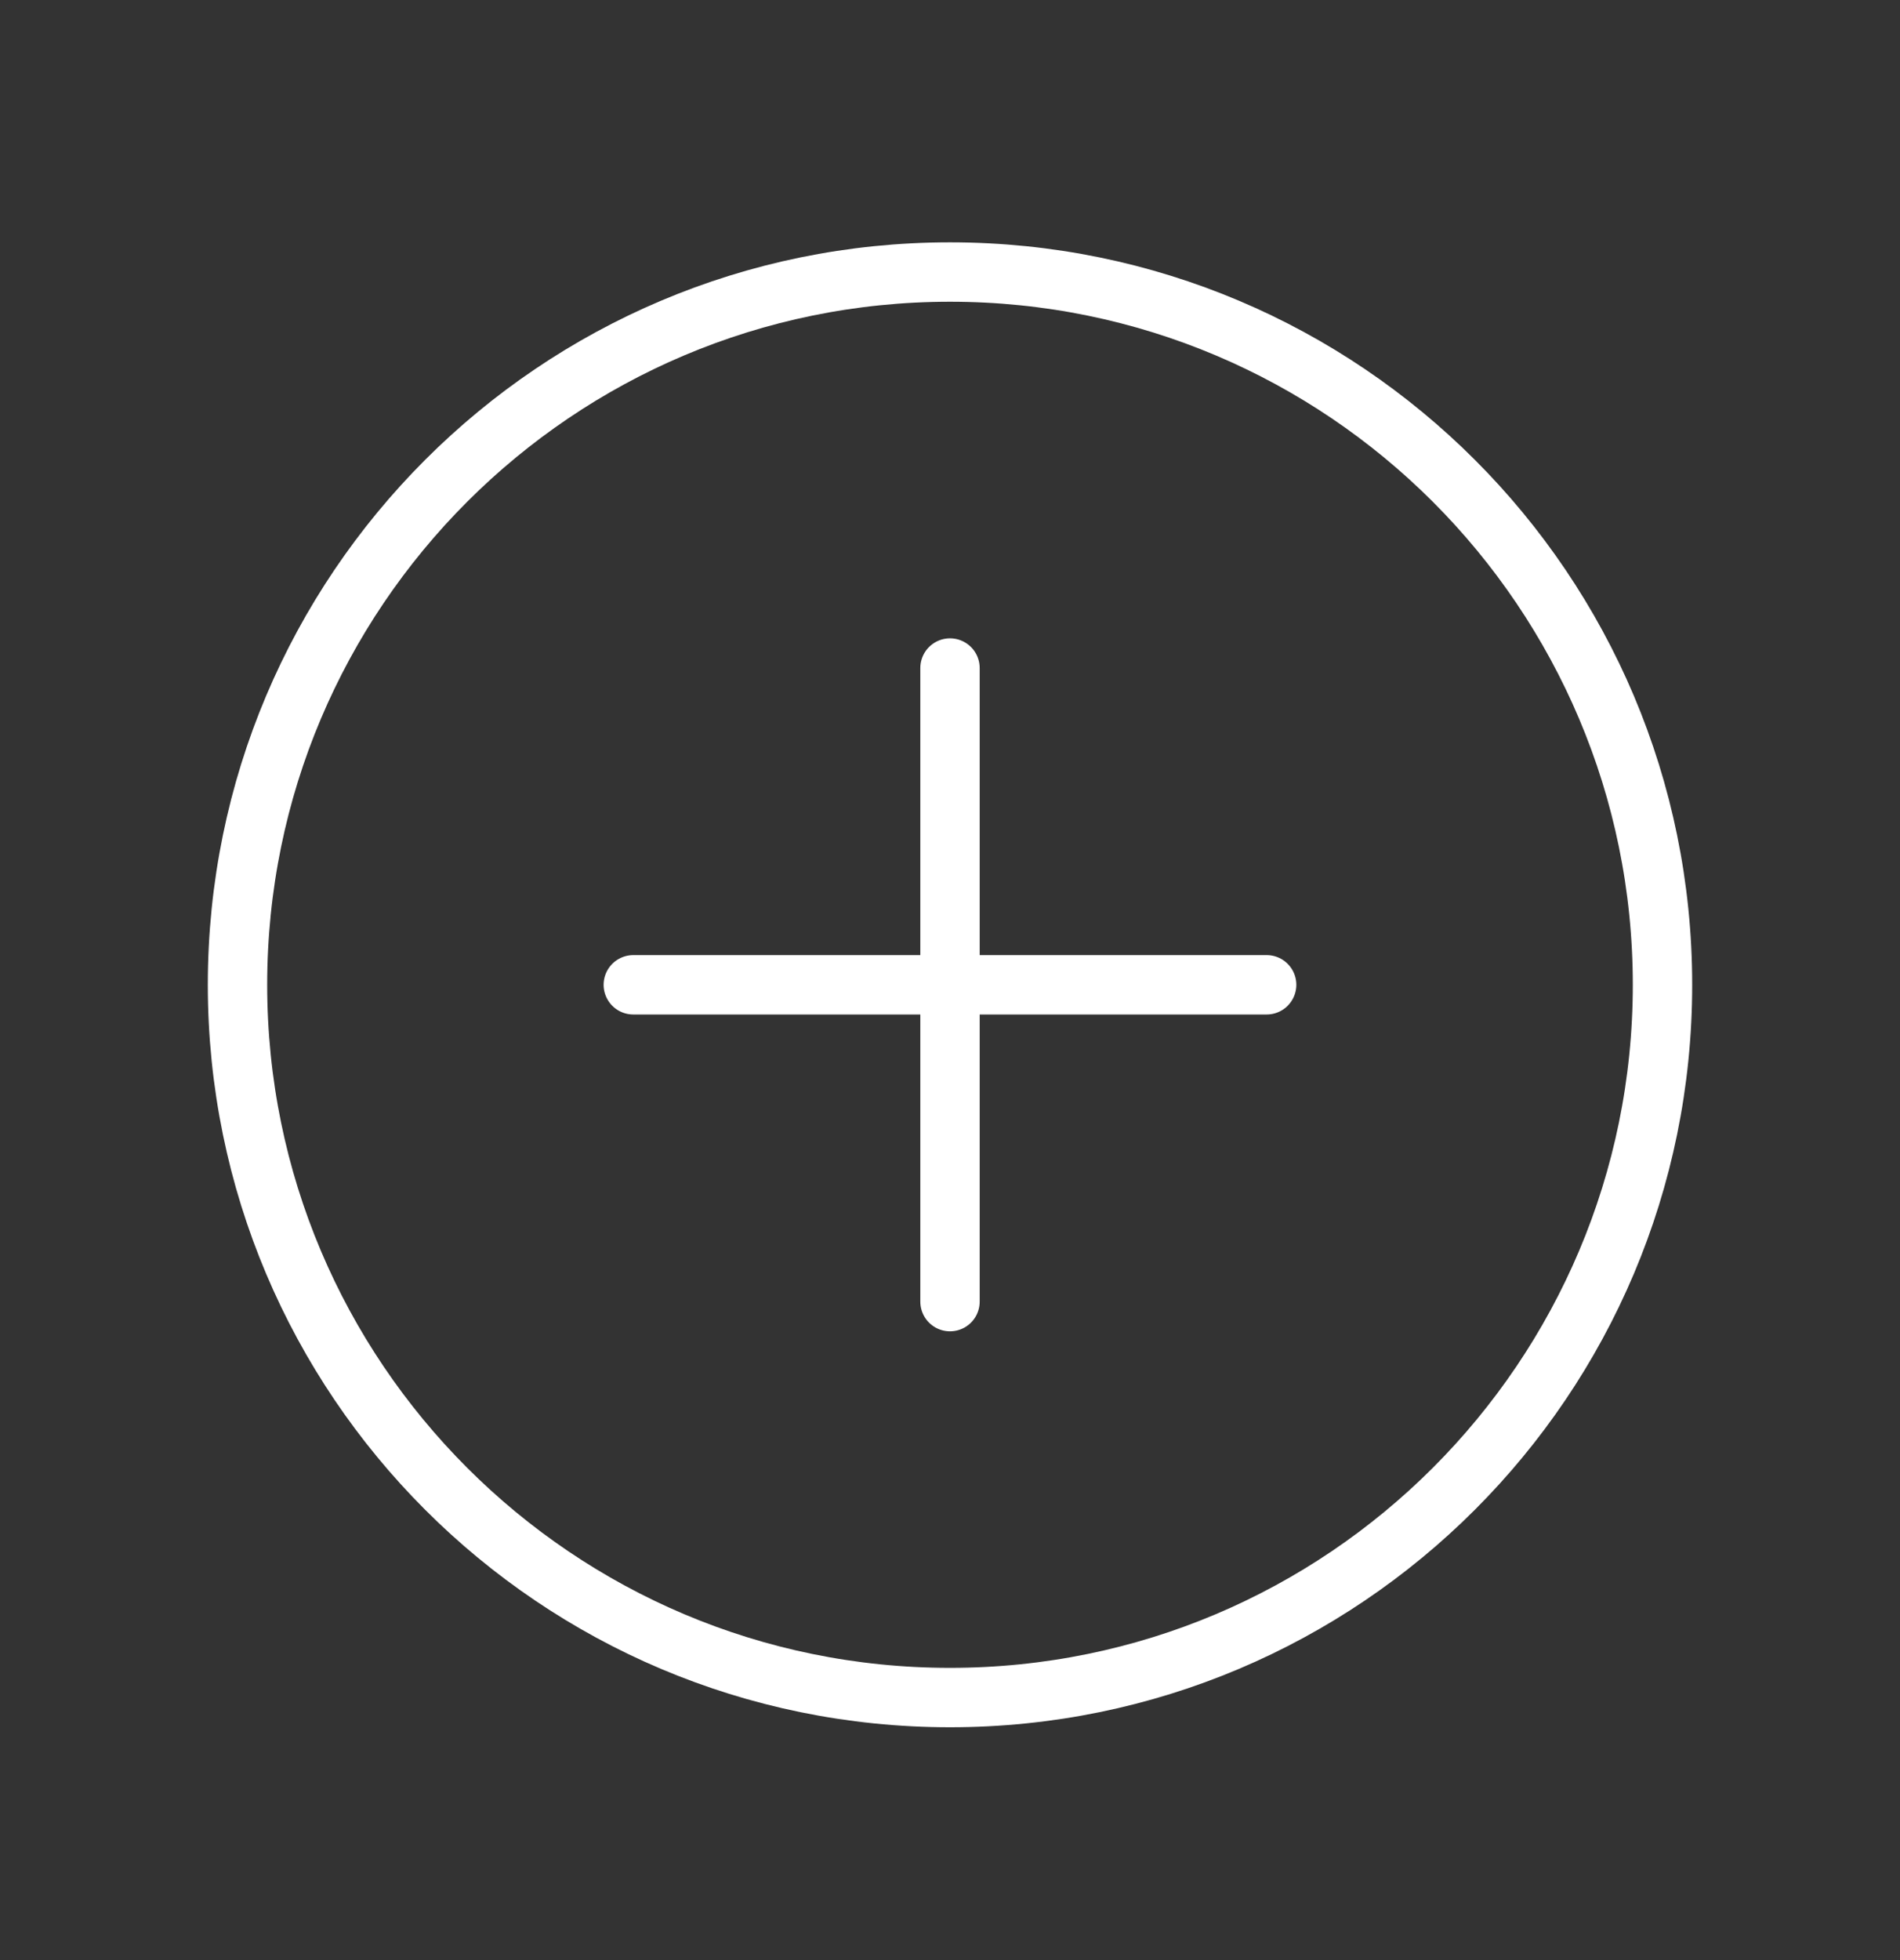
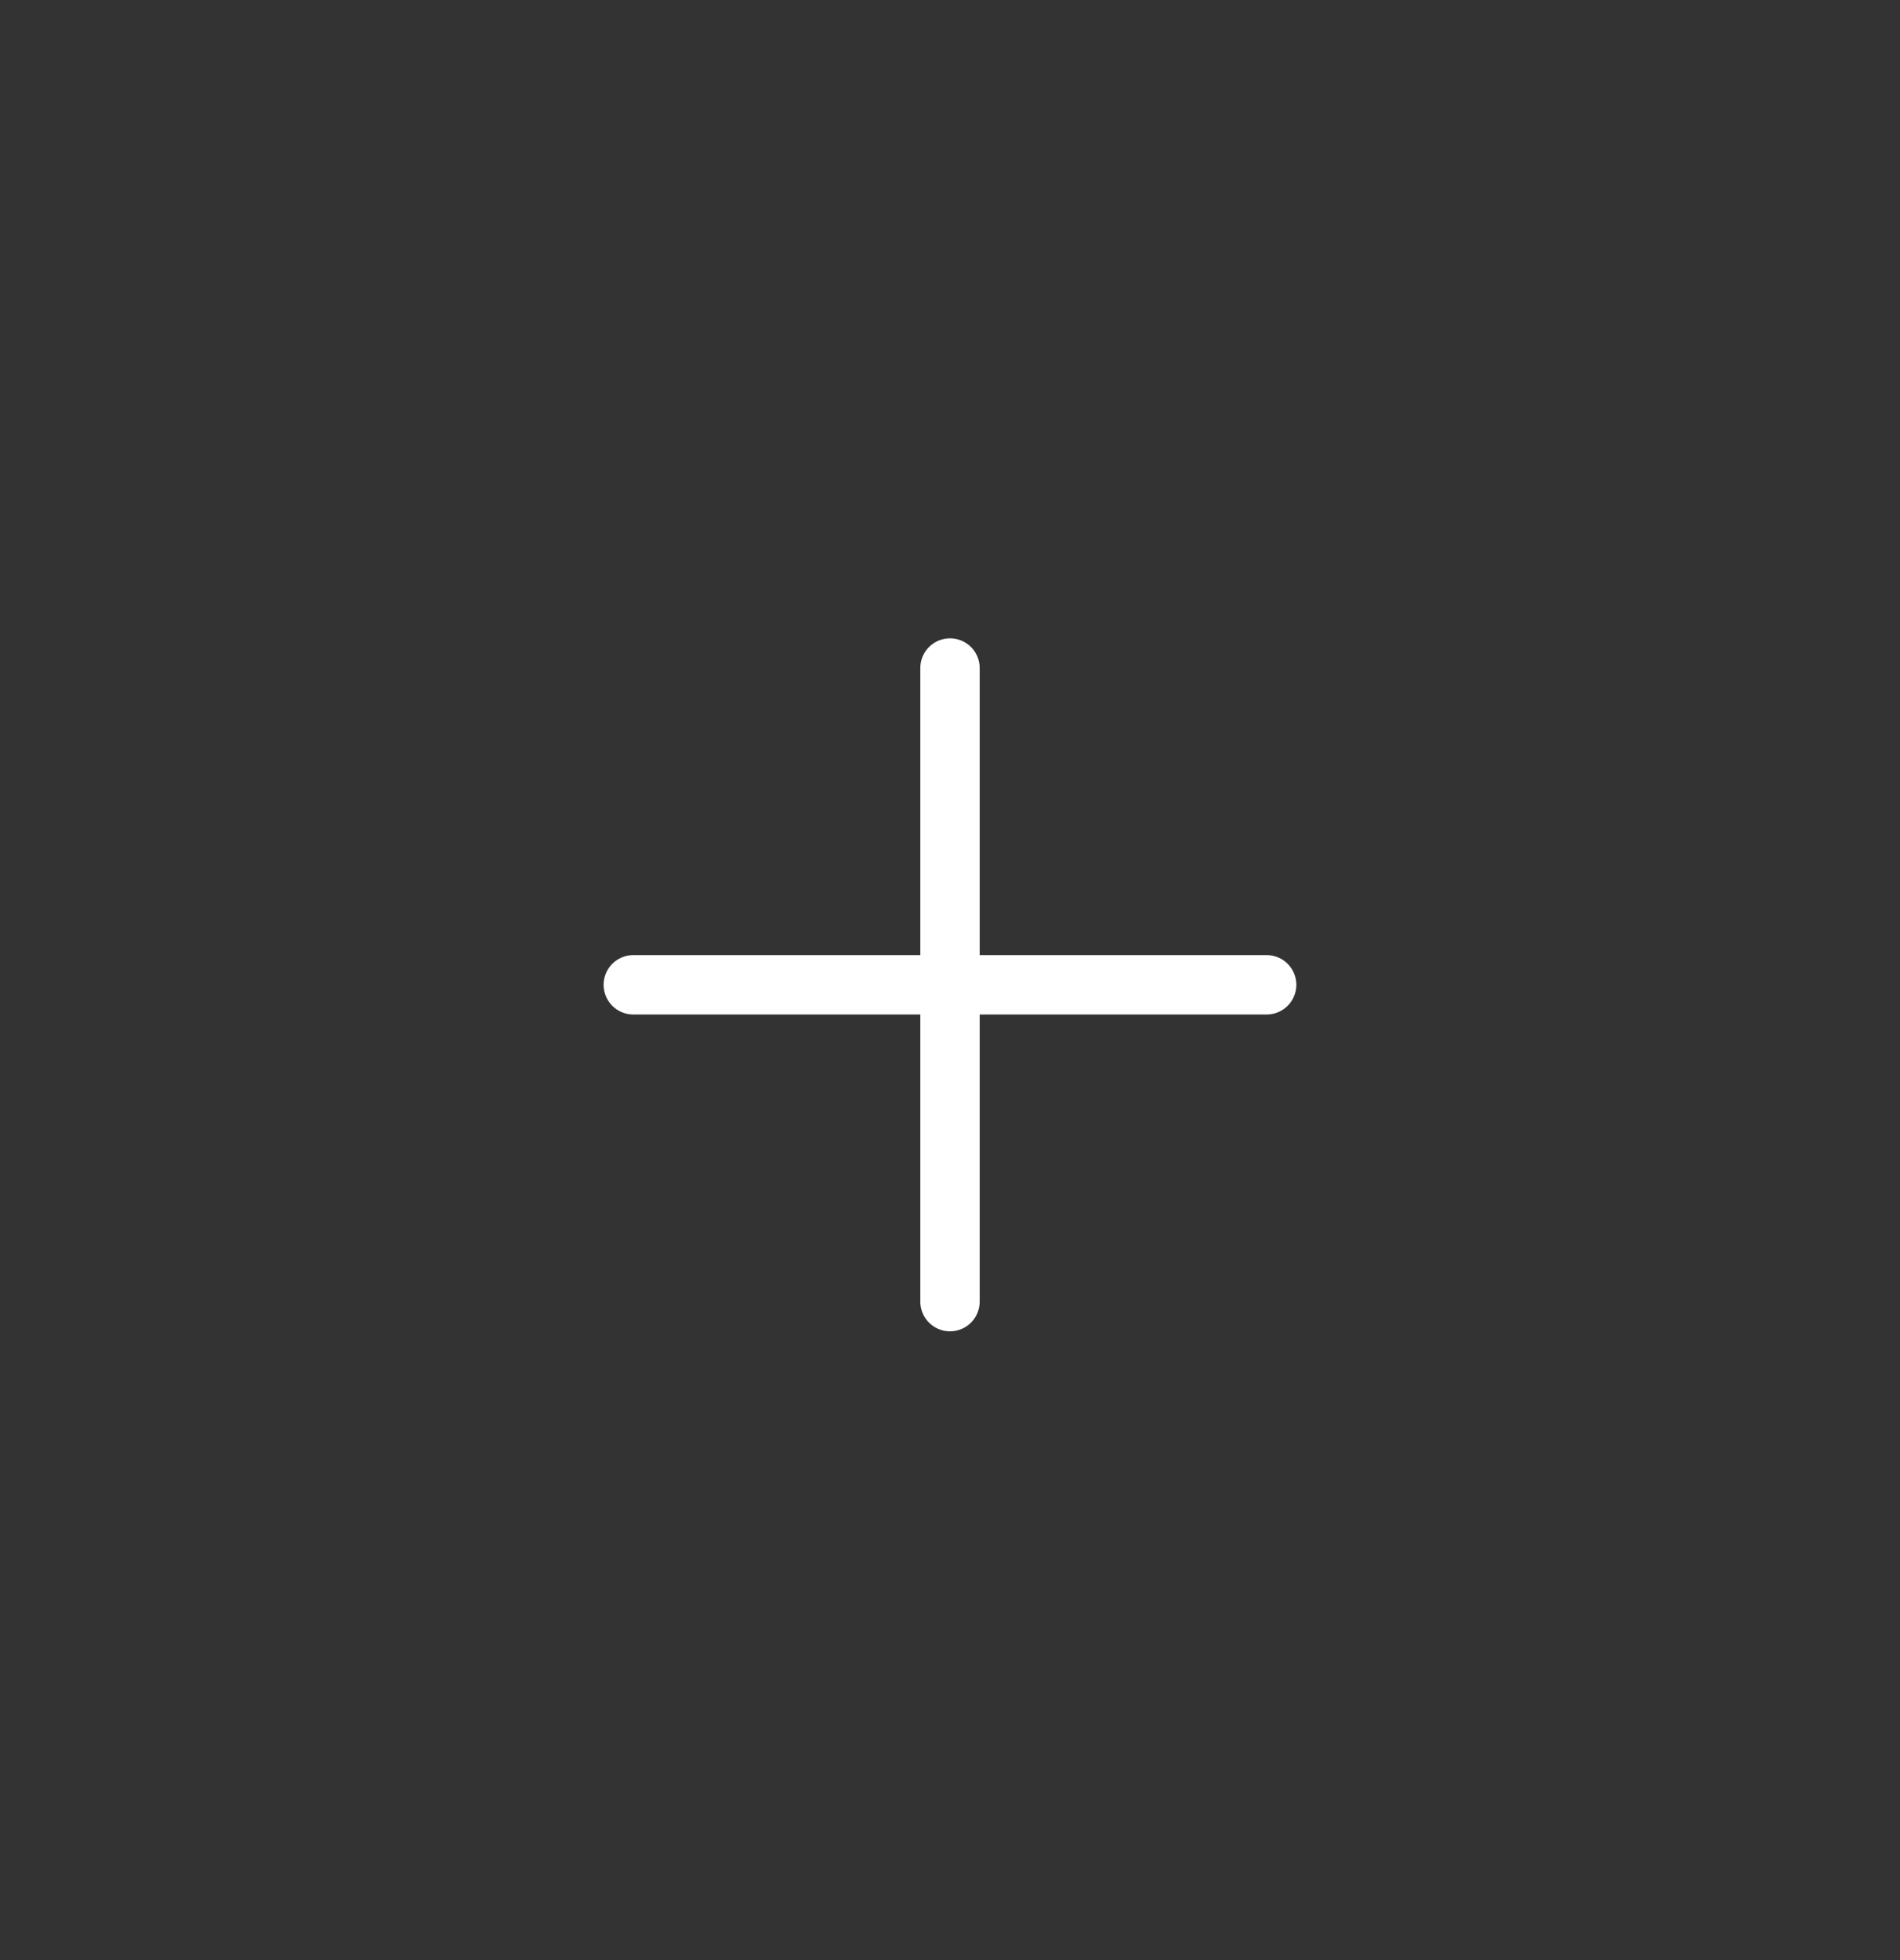
<svg xmlns="http://www.w3.org/2000/svg" width="32" height="33" viewBox="0 0 32 33" fill="none">
  <rect x="0" y="0" width="32" height="33" fill="#333333" stroke="none" />
  <path d="M16 11.247V21.914" stroke="white" stroke-linecap="round" stroke-linejoin="round" />
  <path d="M21.333 16.58H10.666" stroke="white" stroke-linecap="round" stroke-linejoin="round" />
-   <path fill-rule="evenodd" clip-rule="evenodd" d="M16 28.58V28.58C9.372 28.58 4 23.208 4 16.58V16.58C4 9.952 9.372 4.58 16 4.58V4.58C22.628 4.58 28 9.952 28 16.58V16.58C28 23.208 22.628 28.58 16 28.58Z" stroke="white" stroke-linecap="round" stroke-linejoin="round" />
</svg>